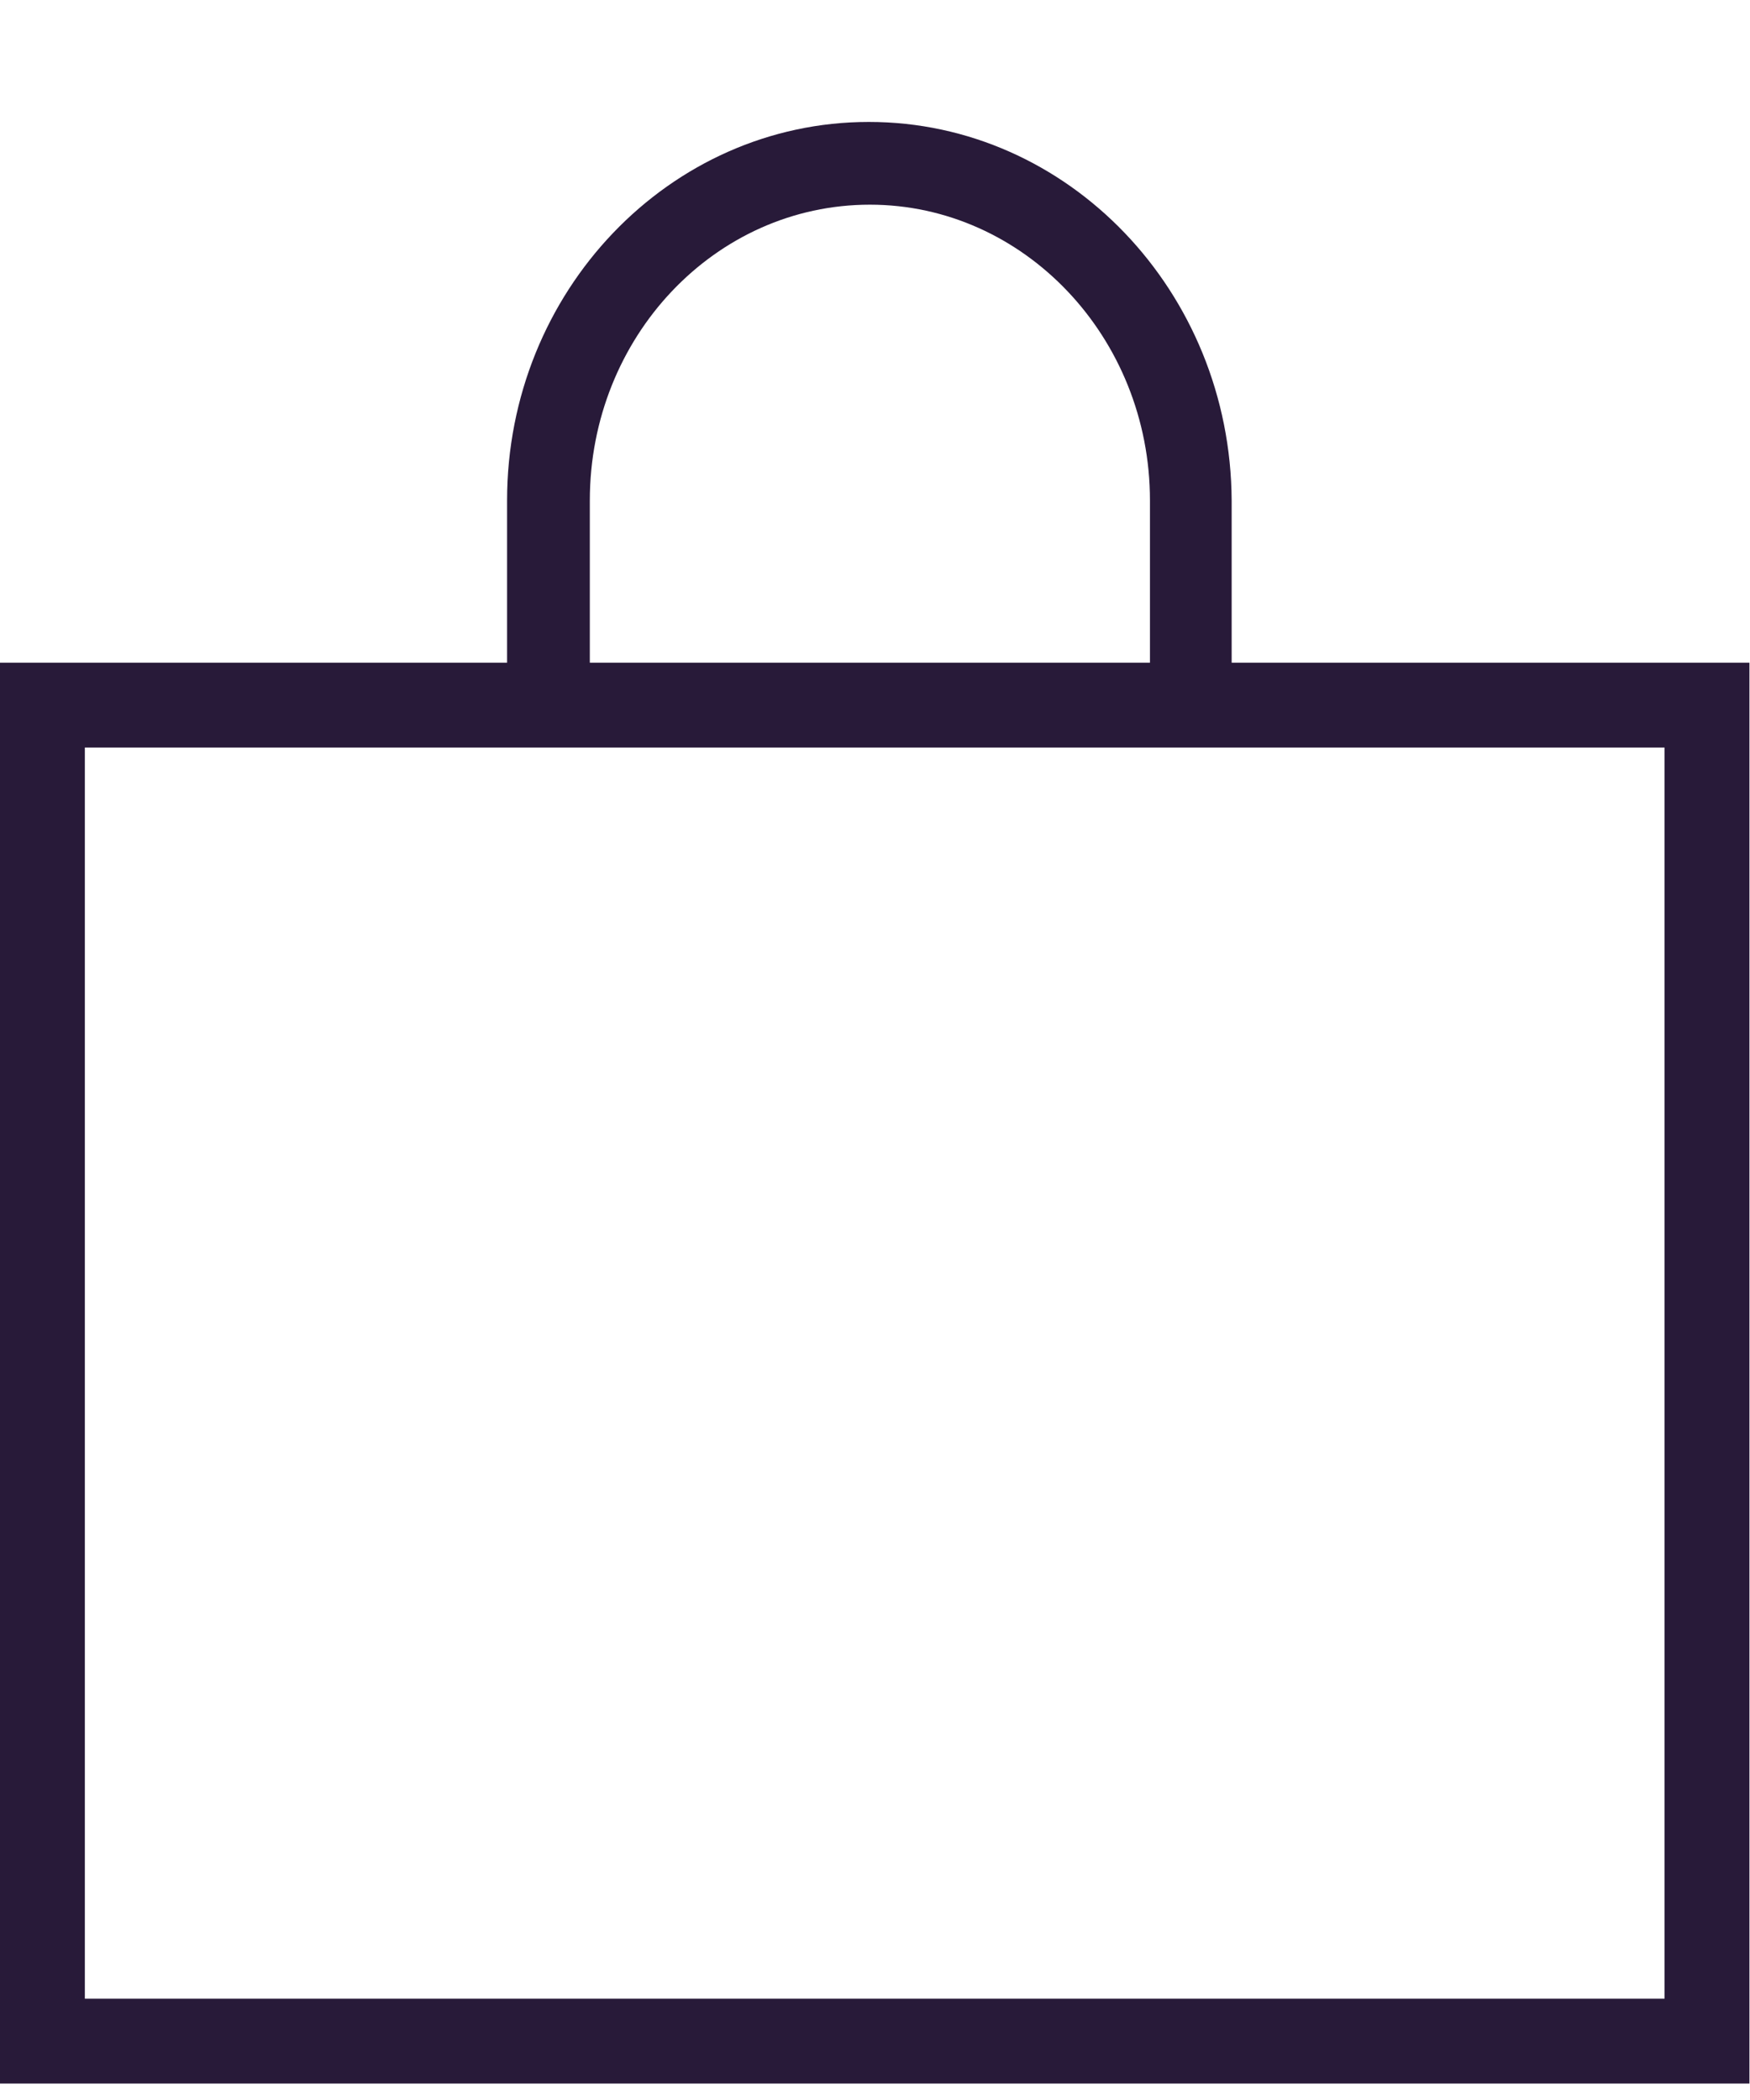
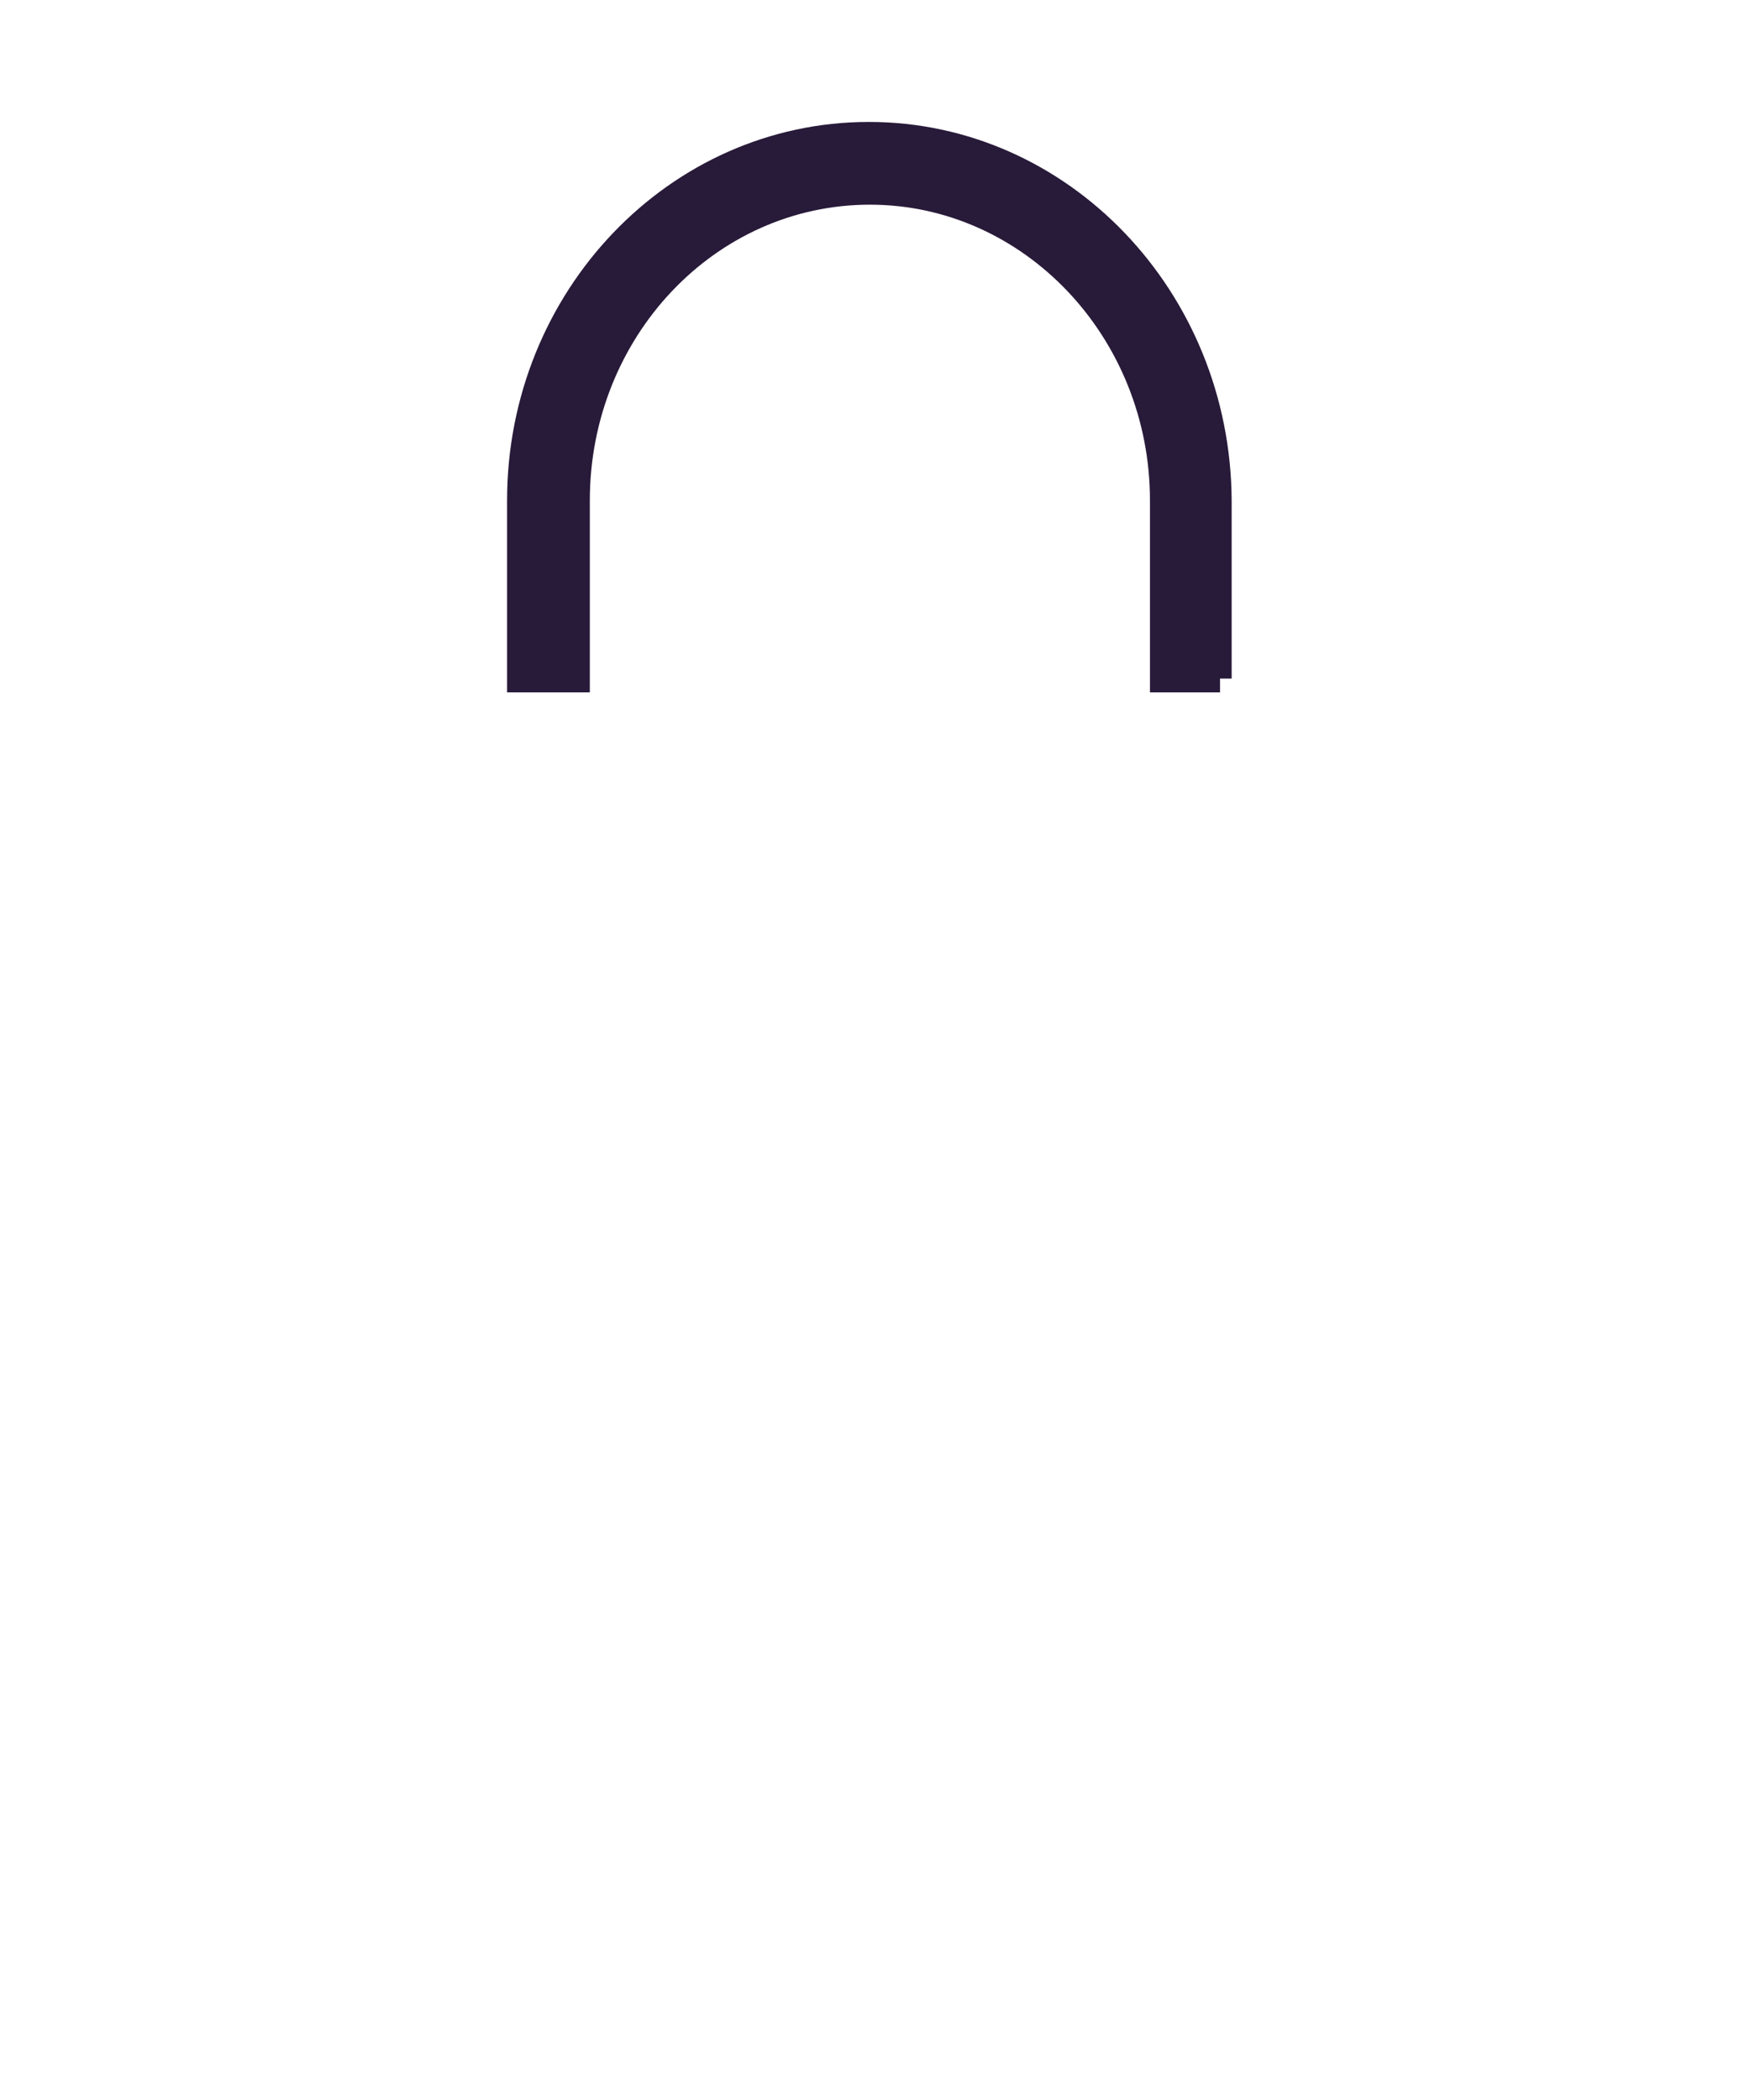
<svg xmlns="http://www.w3.org/2000/svg" width="25" height="30" viewBox="0 0 25 30" fill="none">
  <path d="M12.412 1.742C9.563 1.742 7.244 4.166 7.244 7.15V9.891H8.426V7.15C8.426 4.817 10.215 2.924 12.427 2.924C14.625 2.924 16.428 4.817 16.428 7.15V9.891H17.429V9.694H17.595V7.15C17.58 4.166 15.261 1.742 12.412 1.742Z" fill="#281A39" />
-   <path d="M23.779 10.679V28.553H1.212V10.679H23.779ZM24.992 9.467H0V29.765H24.992V9.467Z" fill="#281A39" />
</svg>